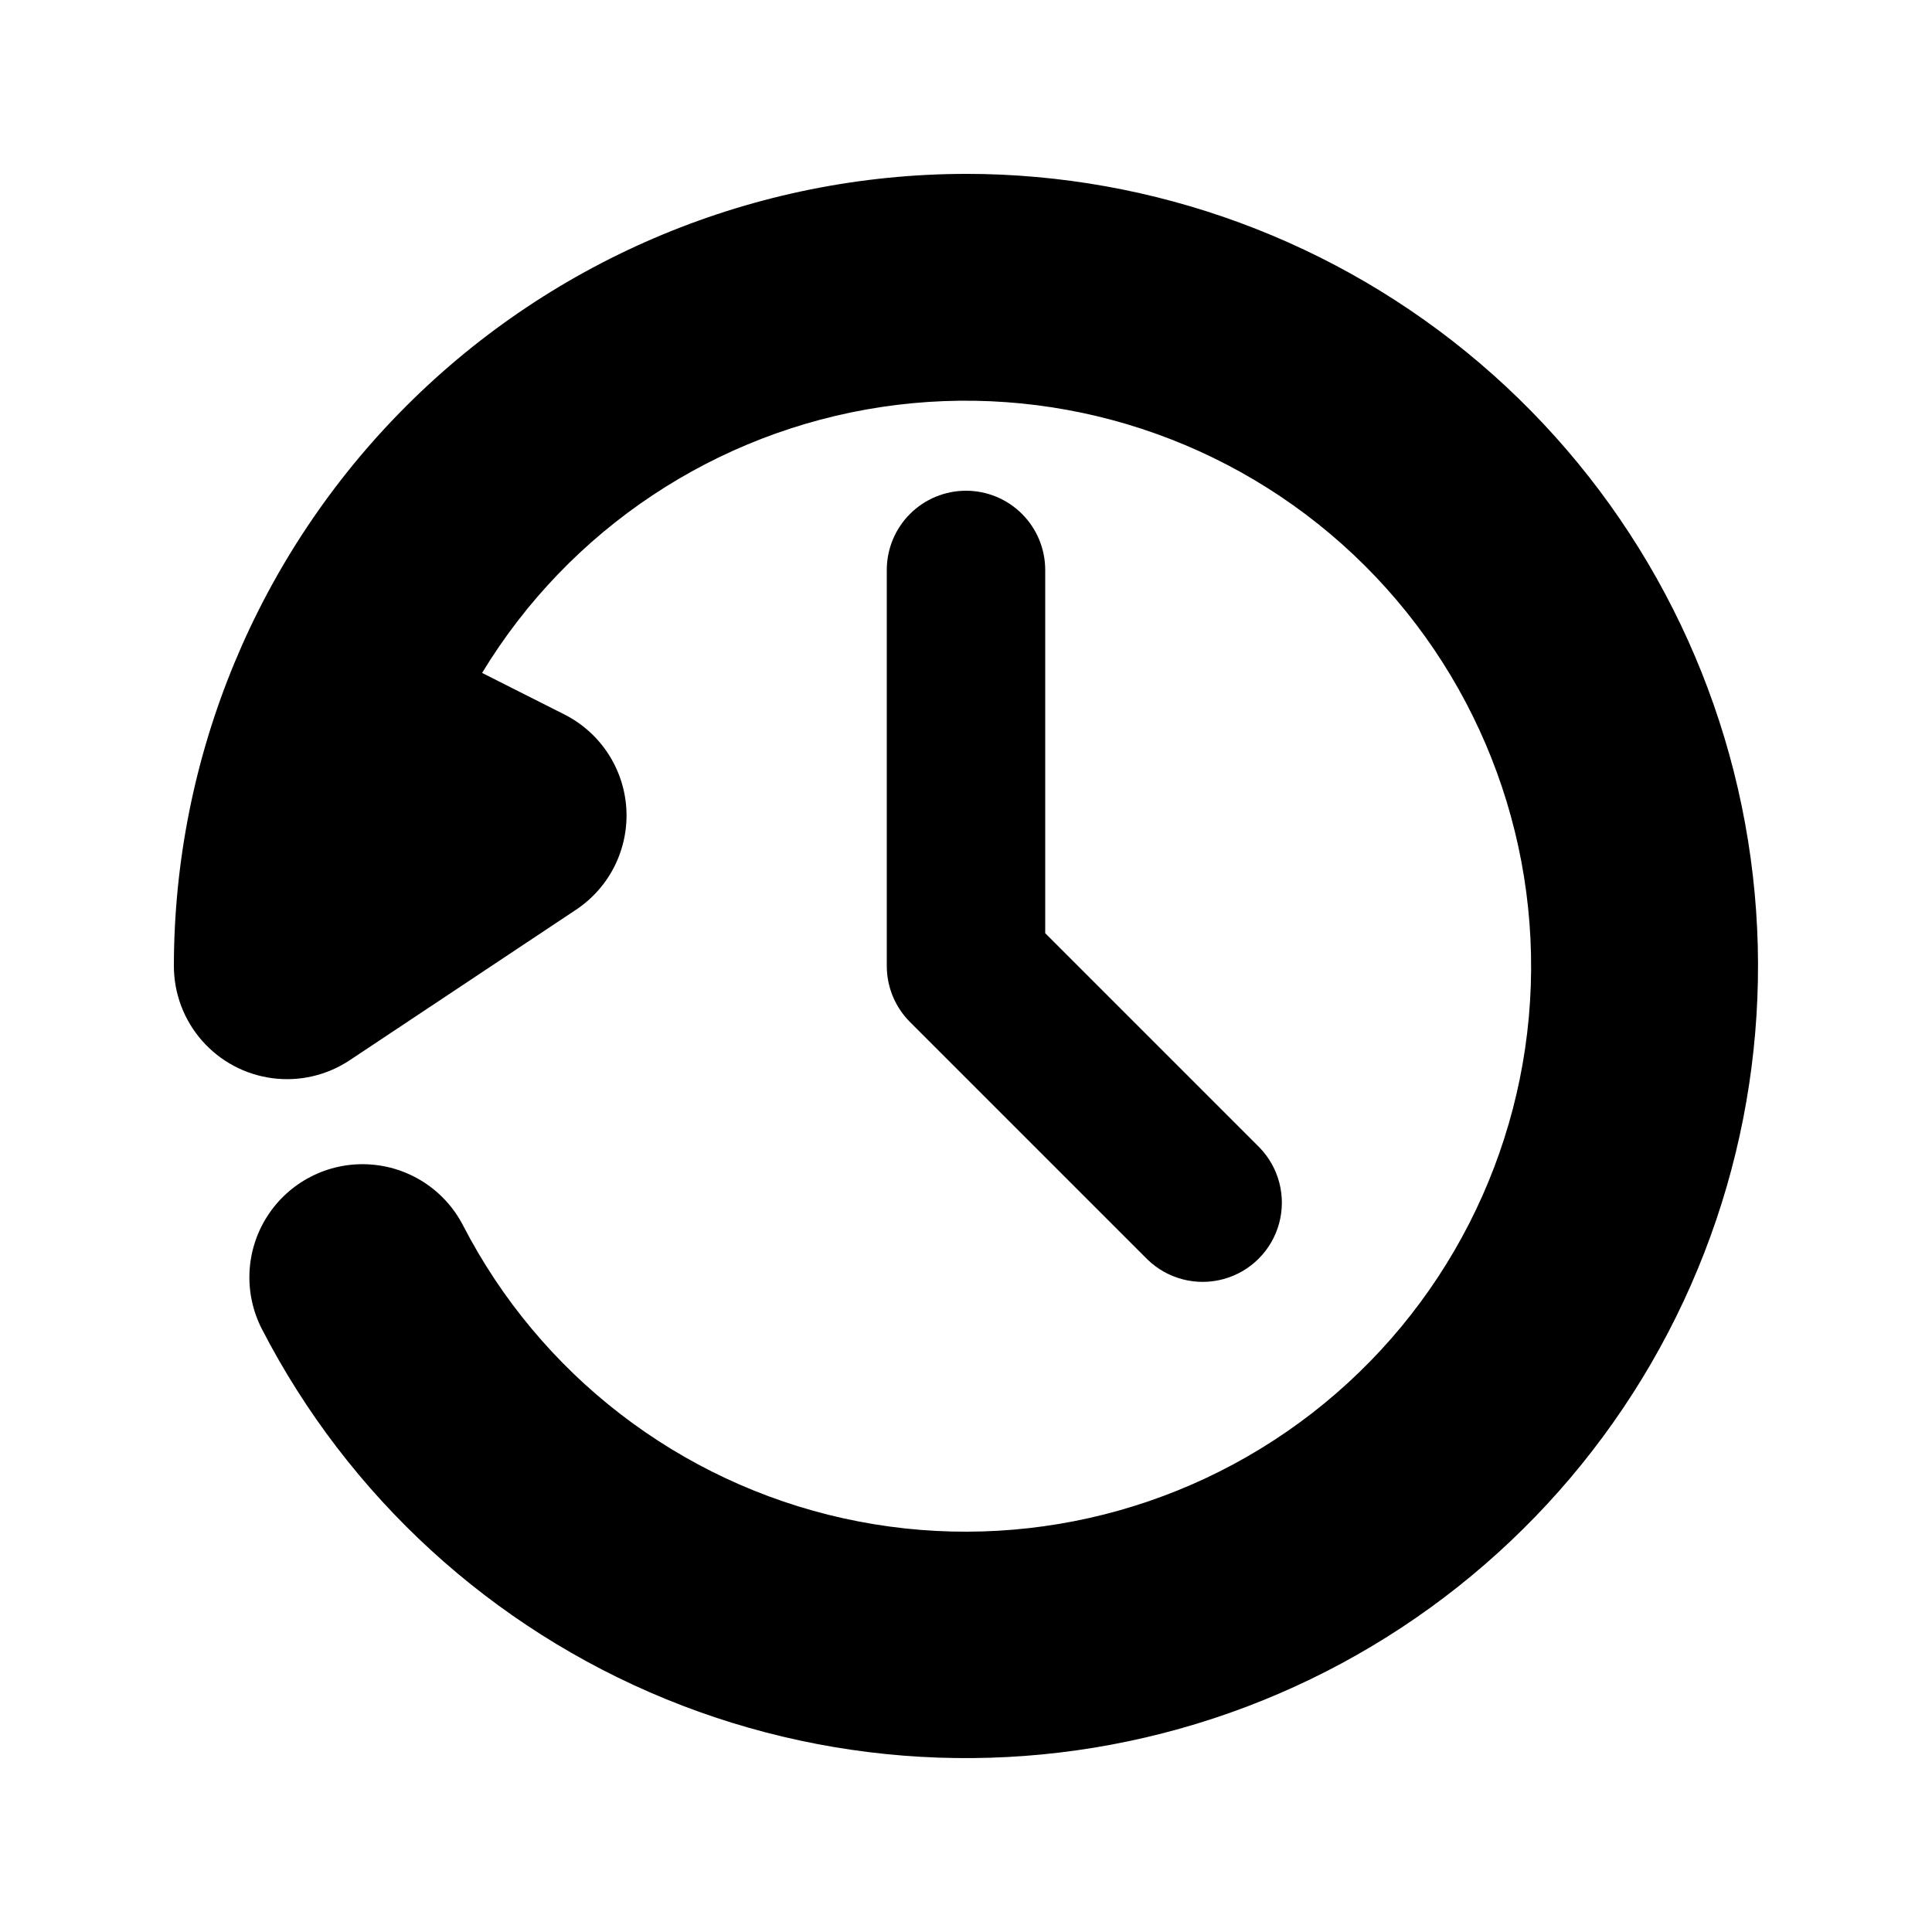
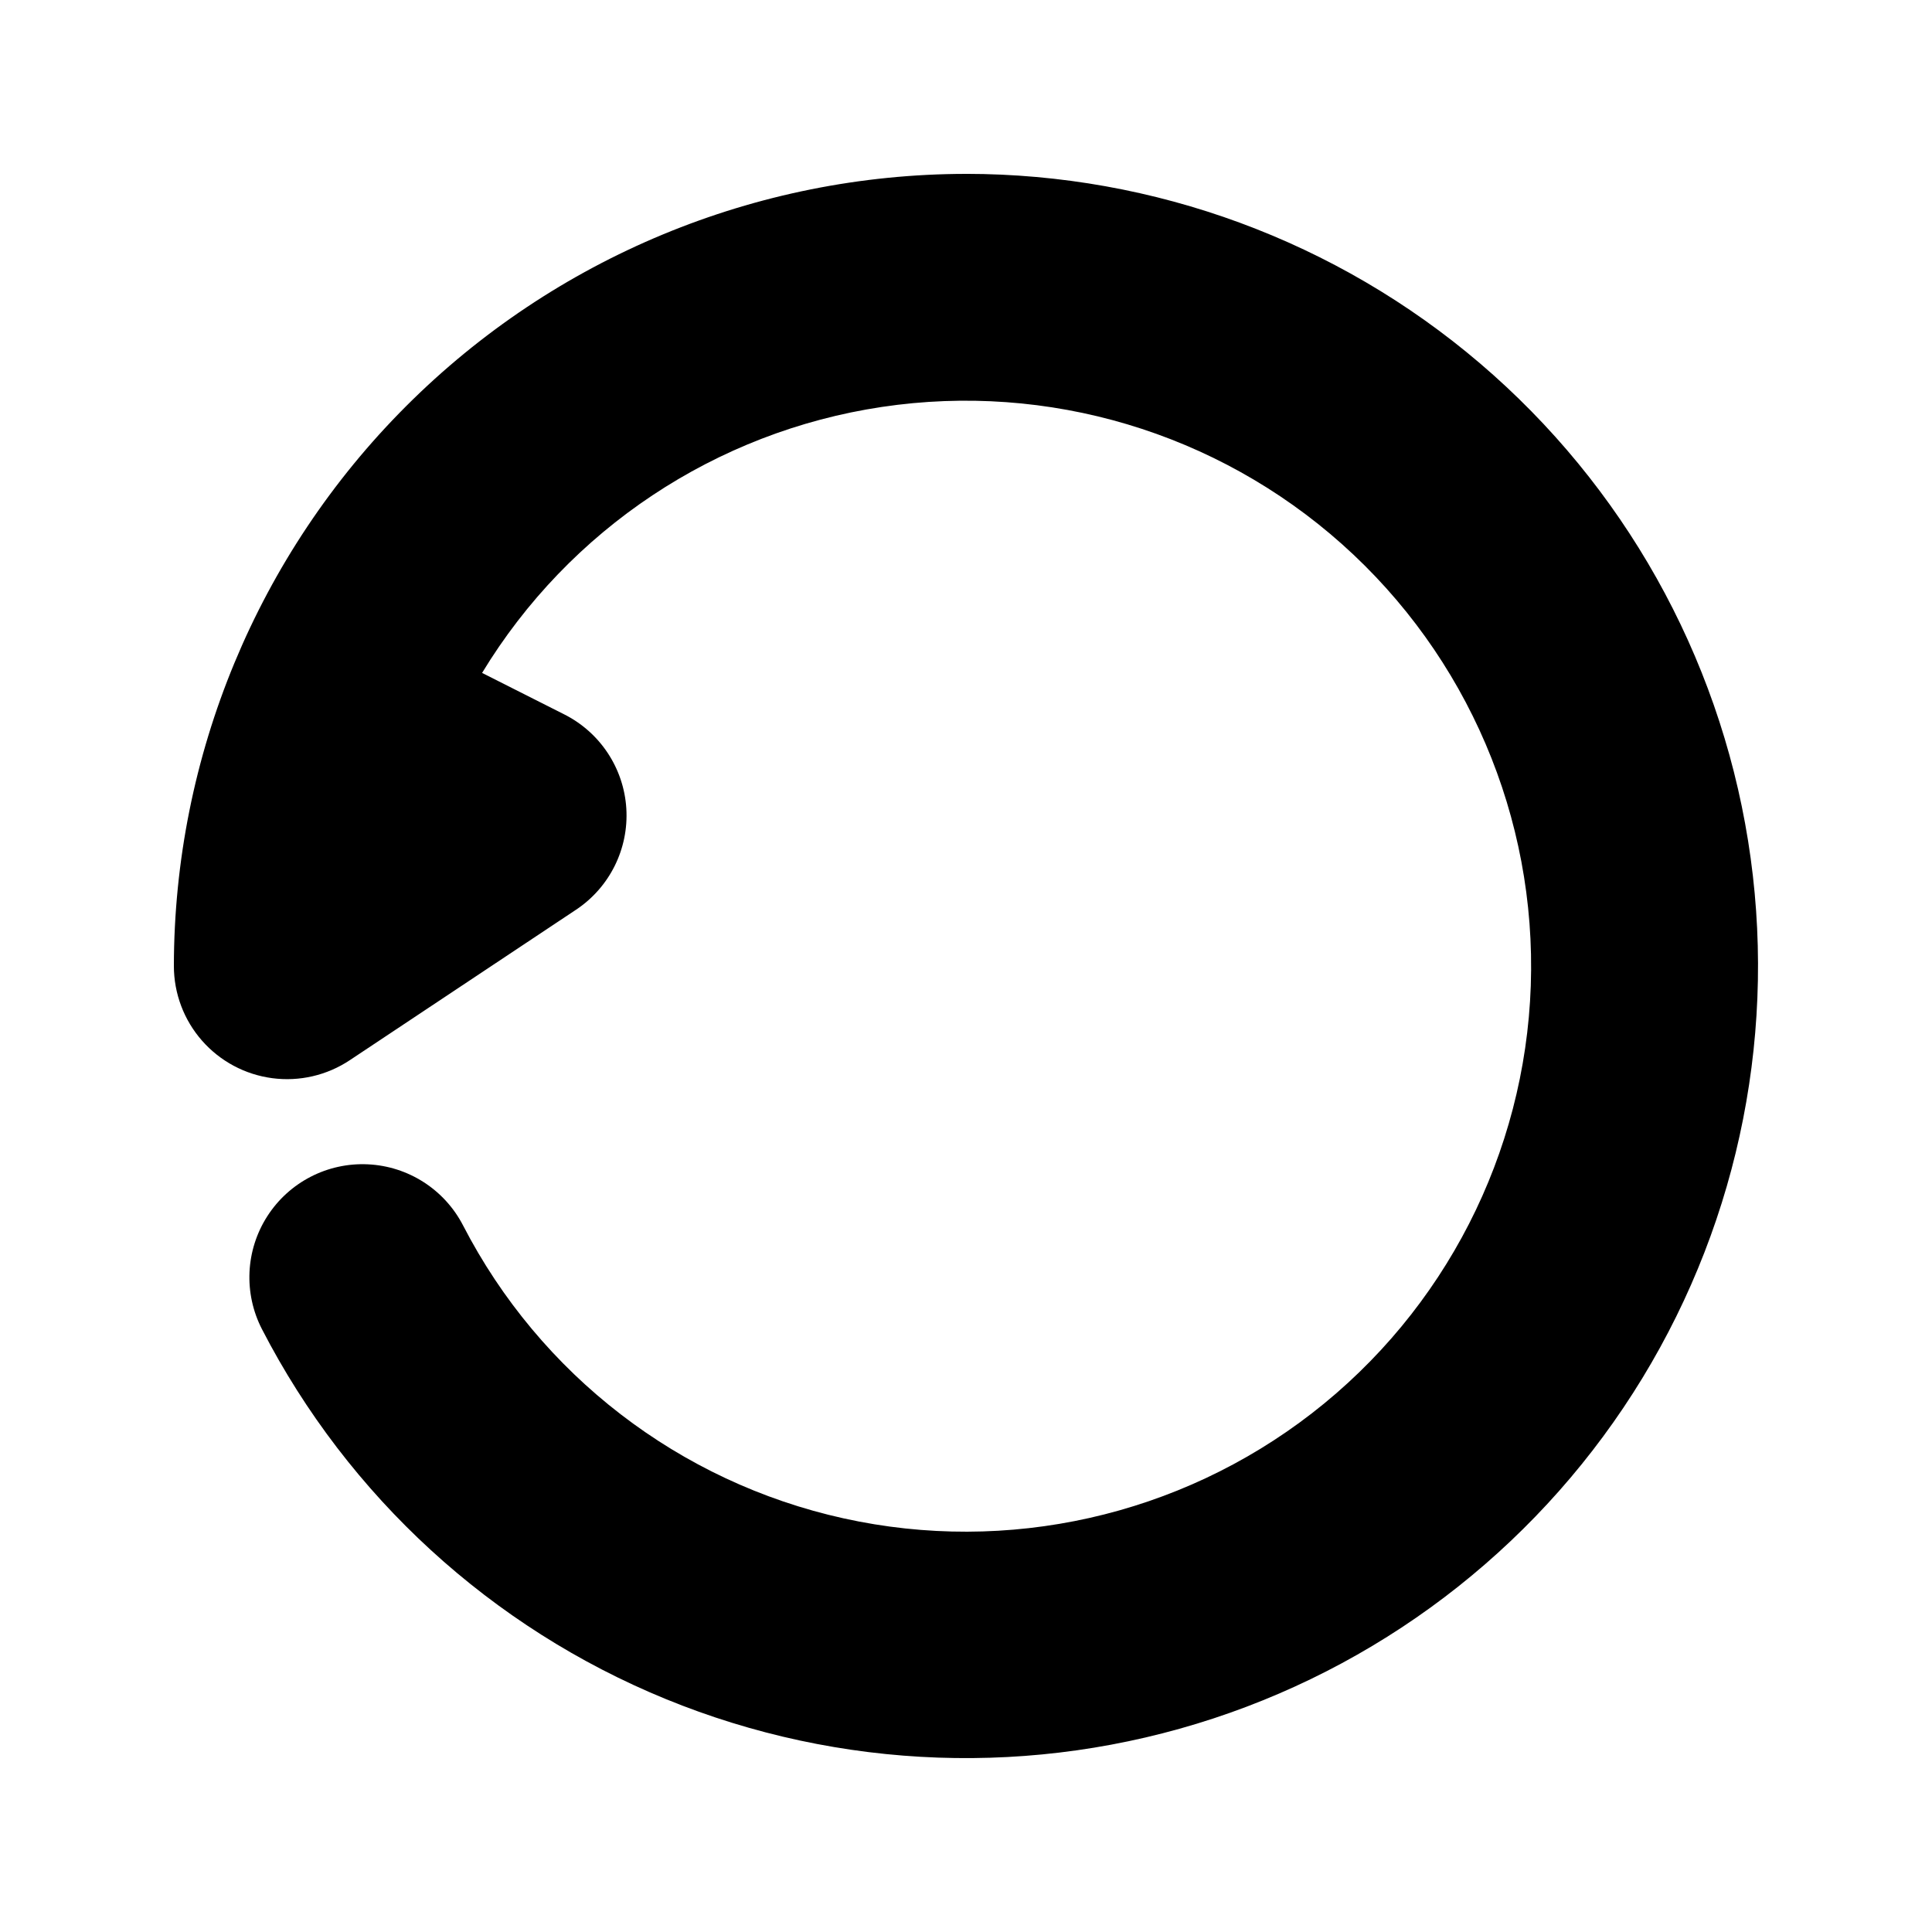
<svg xmlns="http://www.w3.org/2000/svg" fill="#000000" width="800px" height="800px" version="1.1" viewBox="144 144 512 512">
  <g>
    <path d="m400 190.08c-55.656 0.062-109.02 22.195-148.37 61.551-39.355 39.355-61.488 92.715-61.551 148.37 0.004 7.269 2.644 14.293 7.438 19.762s11.406 9.008 18.617 9.965c7.207 0.957 14.516-0.738 20.57-4.769l59.973-39.887v0.004c8.898-5.93 13.965-16.148 13.305-26.82-0.664-10.672-6.957-20.184-16.516-24.969l-21.707-10.957c23.09-38.066 61.914-63.895 105.95-70.488 44.035-6.59 88.719 6.738 121.95 36.375 33.223 29.641 51.551 72.516 50.016 117.01-1.539 44.496-22.781 86.008-57.973 113.28-35.195 27.273-80.691 37.484-124.16 27.871-43.473-9.613-80.418-38.062-100.83-77.633-4.918-9.516-14.535-15.688-25.238-16.188-10.699-0.504-20.852 4.742-26.637 13.758-5.785 9.02-6.32 20.434-1.402 29.953 22.891 44.359 60.844 79.109 107.04 98.012 46.199 18.906 97.625 20.73 145.05 5.141 47.426-15.586 87.738-47.562 113.71-90.191 25.977-42.625 35.91-93.117 28.023-142.41-7.891-49.293-33.086-94.16-71.07-126.55-37.98-32.391-86.262-50.188-136.18-50.195z" />
-     <path d="m400 274.05c-5.57 0-10.91 2.211-14.844 6.148-3.938 3.938-6.148 9.277-6.148 14.844v104.96c0 5.566 2.211 10.902 6.148 14.84l62.977 62.977c5.332 5.148 12.984 7.106 20.133 5.144 7.152-1.961 12.734-7.543 14.695-14.695 1.961-7.148 0.004-14.801-5.144-20.133l-56.824-56.824v-96.27c0-5.566-2.215-10.906-6.148-14.844-3.938-3.938-9.277-6.148-14.844-6.148z" />
  </g>
</svg>